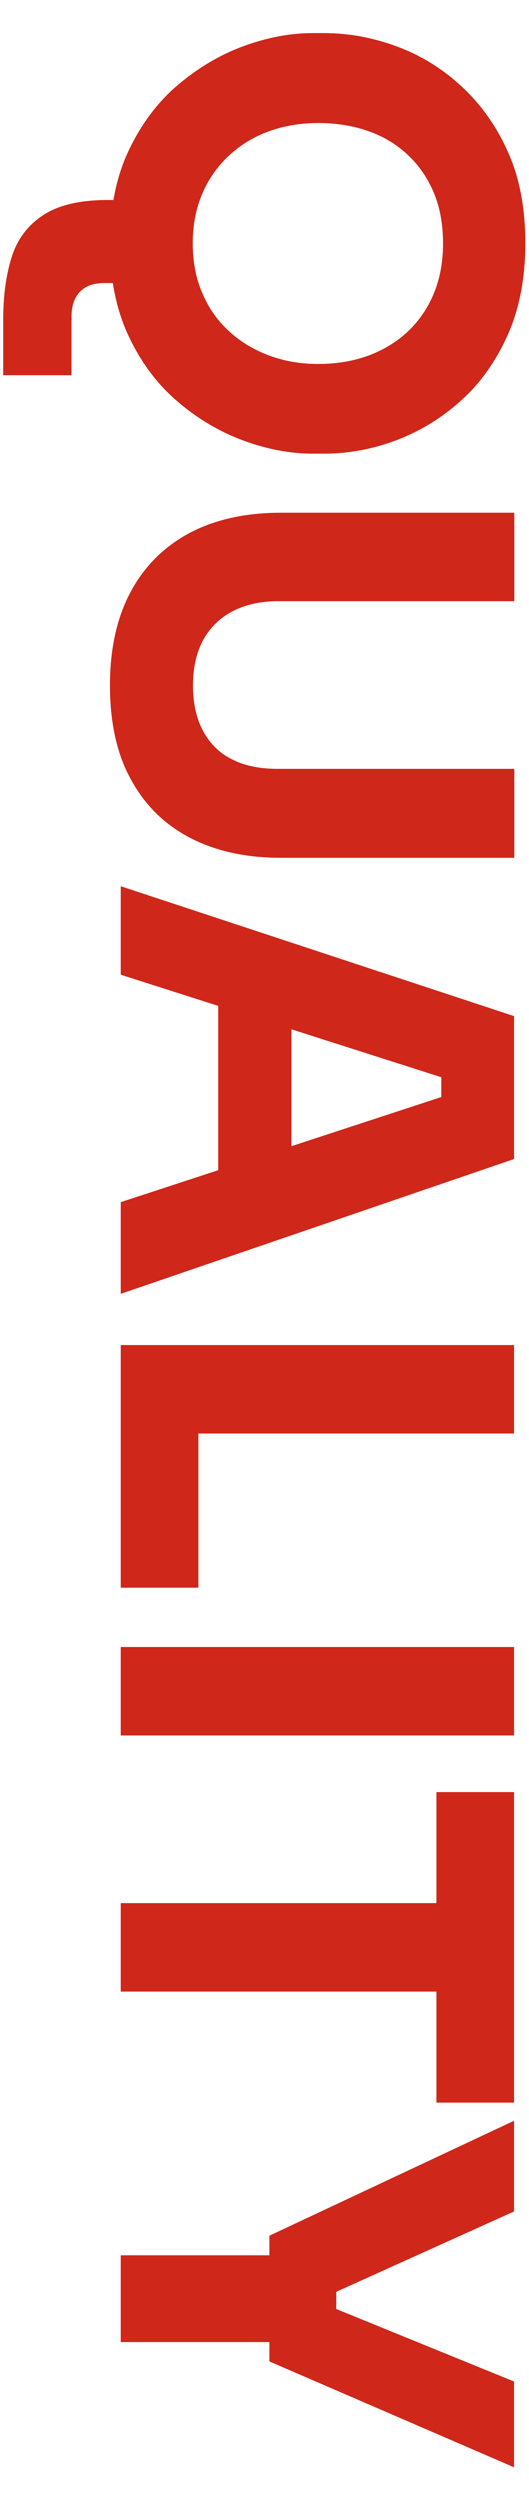
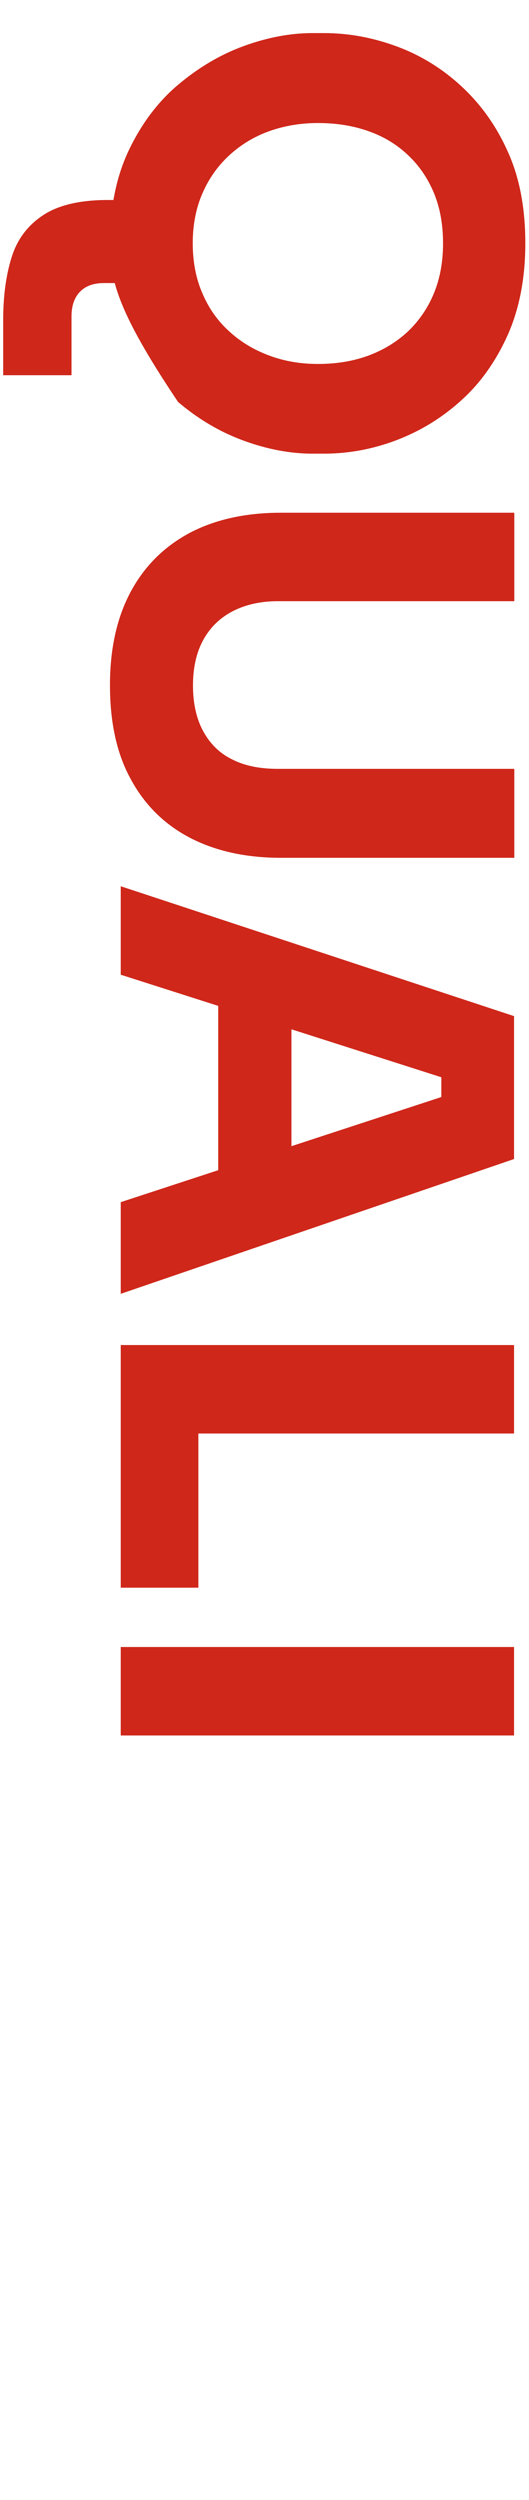
<svg xmlns="http://www.w3.org/2000/svg" version="1.1" id="Livello_1" x="0px" y="0px" viewBox="0 0 216 1020" style="enable-background:new 0 0 216 1020;" xml:space="preserve">
  <style type="text/css">
	.st0{fill:#CF271A;}
</style>
  <g>
-     <path class="st0" d="M1.3,130.6c0-10,1.2-18.6,3.5-25.8c2.3-7.3,6.6-12.9,12.8-17c6.2-4.1,15-6.2,26.4-6.2h24.6v33.9H42.4   c-4.3,0-7.5,1.2-9.8,3.6c-2.3,2.4-3.4,5.8-3.4,10v24H1.3V130.6z M44.9,99.2c0-14.5,2.6-27.2,7.7-37.9s11.8-19.7,20.1-26.7   c8.3-7,17.2-12.3,26.8-15.8c9.6-3.5,19-5.3,28-5.3h4.8c10,0,19.8,1.8,29.6,5.4c9.8,3.6,18.6,9,26.5,16.3s14.3,16.2,19,26.8   c4.8,10.6,7.1,23.1,7.1,37.3c0,14.1-2.4,26.5-7.1,37.2c-4.8,10.7-11.1,19.7-19,26.8c-7.9,7.2-16.8,12.6-26.5,16.3   c-9.8,3.7-19.6,5.5-29.6,5.5h-4.8c-9.1,0-18.4-1.8-28-5.3c-9.6-3.5-18.6-8.8-26.8-15.8c-8.3-7-15-15.9-20.1-26.7   C47.4,126.3,44.9,113.7,44.9,99.2z M78.7,99.2c0,7.6,1.3,14.5,4,20.6c2.6,6.1,6.3,11.3,11,15.5c4.7,4.3,10.1,7.5,16.3,9.8   c6.2,2.3,12.8,3.4,19.8,3.4c7.5,0,14.3-1.1,20.6-3.4c6.2-2.3,11.6-5.6,16.2-9.9c4.5-4.3,8.1-9.5,10.6-15.6   c2.5-6.1,3.7-12.9,3.7-20.3c0-7.6-1.2-14.4-3.7-20.5c-2.5-6-6-11.2-10.6-15.5c-4.5-4.3-9.9-7.6-16.2-9.8   c-6.2-2.2-13.1-3.3-20.6-3.3c-7,0-13.6,1.1-19.8,3.3c-6.2,2.2-11.6,5.5-16.3,9.8c-4.7,4.3-8.4,9.5-11,15.5   C80.1,84.7,78.7,91.6,78.7,99.2z" />
+     <path class="st0" d="M1.3,130.6c0-10,1.2-18.6,3.5-25.8c2.3-7.3,6.6-12.9,12.8-17c6.2-4.1,15-6.2,26.4-6.2h24.6v33.9H42.4   c-4.3,0-7.5,1.2-9.8,3.6c-2.3,2.4-3.4,5.8-3.4,10v24H1.3V130.6z M44.9,99.2c0-14.5,2.6-27.2,7.7-37.9s11.8-19.7,20.1-26.7   c8.3-7,17.2-12.3,26.8-15.8c9.6-3.5,19-5.3,28-5.3h4.8c10,0,19.8,1.8,29.6,5.4c9.8,3.6,18.6,9,26.5,16.3s14.3,16.2,19,26.8   c4.8,10.6,7.1,23.1,7.1,37.3c0,14.1-2.4,26.5-7.1,37.2c-4.8,10.7-11.1,19.7-19,26.8c-7.9,7.2-16.8,12.6-26.5,16.3   c-9.8,3.7-19.6,5.5-29.6,5.5h-4.8c-9.1,0-18.4-1.8-28-5.3c-9.6-3.5-18.6-8.8-26.8-15.8C47.4,126.3,44.9,113.7,44.9,99.2z M78.7,99.2c0,7.6,1.3,14.5,4,20.6c2.6,6.1,6.3,11.3,11,15.5c4.7,4.3,10.1,7.5,16.3,9.8   c6.2,2.3,12.8,3.4,19.8,3.4c7.5,0,14.3-1.1,20.6-3.4c6.2-2.3,11.6-5.6,16.2-9.9c4.5-4.3,8.1-9.5,10.6-15.6   c2.5-6.1,3.7-12.9,3.7-20.3c0-7.6-1.2-14.4-3.7-20.5c-2.5-6-6-11.2-10.6-15.5c-4.5-4.3-9.9-7.6-16.2-9.8   c-6.2-2.2-13.1-3.3-20.6-3.3c-7,0-13.6,1.1-19.8,3.3c-6.2,2.2-11.6,5.5-16.3,9.8c-4.7,4.3-8.4,9.5-11,15.5   C80.1,84.7,78.7,91.6,78.7,99.2z" />
    <path class="st0" d="M44.9,279.6c0-15.1,2.9-27.9,8.6-38.4c5.7-10.5,13.8-18.4,24.2-23.9c10.4-5.4,22.7-8.1,37-8.1h95.3v36.1h-96.6   c-7,0-13.2,1.4-18.4,4.1c-5.2,2.7-9.2,6.6-12,11.7c-2.8,5.1-4.2,11.3-4.2,18.6c0,7.3,1.4,13.6,4.2,18.7c2.8,5.1,6.7,9,11.9,11.5   c5.1,2.6,11.3,3.8,18.5,3.8h96.6V350h-95.3c-14.2,0-26.5-2.7-37-8.1c-10.4-5.4-18.5-13.3-24.2-23.8   C47.7,307.7,44.9,294.8,44.9,279.6z" />
    <path class="st0" d="M49.3,361.6l160.6,53v58.3l-160.6,55v-37.4l135.5-44.4l-4.6,11.4v-28.4l4.6,11.9L49.3,397.7V361.6z    M89.1,401.9l29.9,11v62.9L89.1,487V401.9z" />
    <path class="st0" d="M49.3,548.8h160.6v36.1H49.3V548.8z M49.3,580.5h31.7v67.3H49.3V580.5z" />
    <path class="st0" d="M49.3,672h160.6v36.1H49.3V672z" />
-     <path class="st0" d="M49.3,776.5h133.3v36.1H49.3V776.5z M178.2,731.2h31.7v126.7h-31.7V731.2z" />
-     <path class="st0" d="M49.3,920.2H115v35.4H49.3V920.2z M110,912.2l99.9-46.9v37L135.3,936l2-6.4v18.5l-2-6.8l74.6,30.4v35   L110,963.5V912.2z" />
  </g>
</svg>